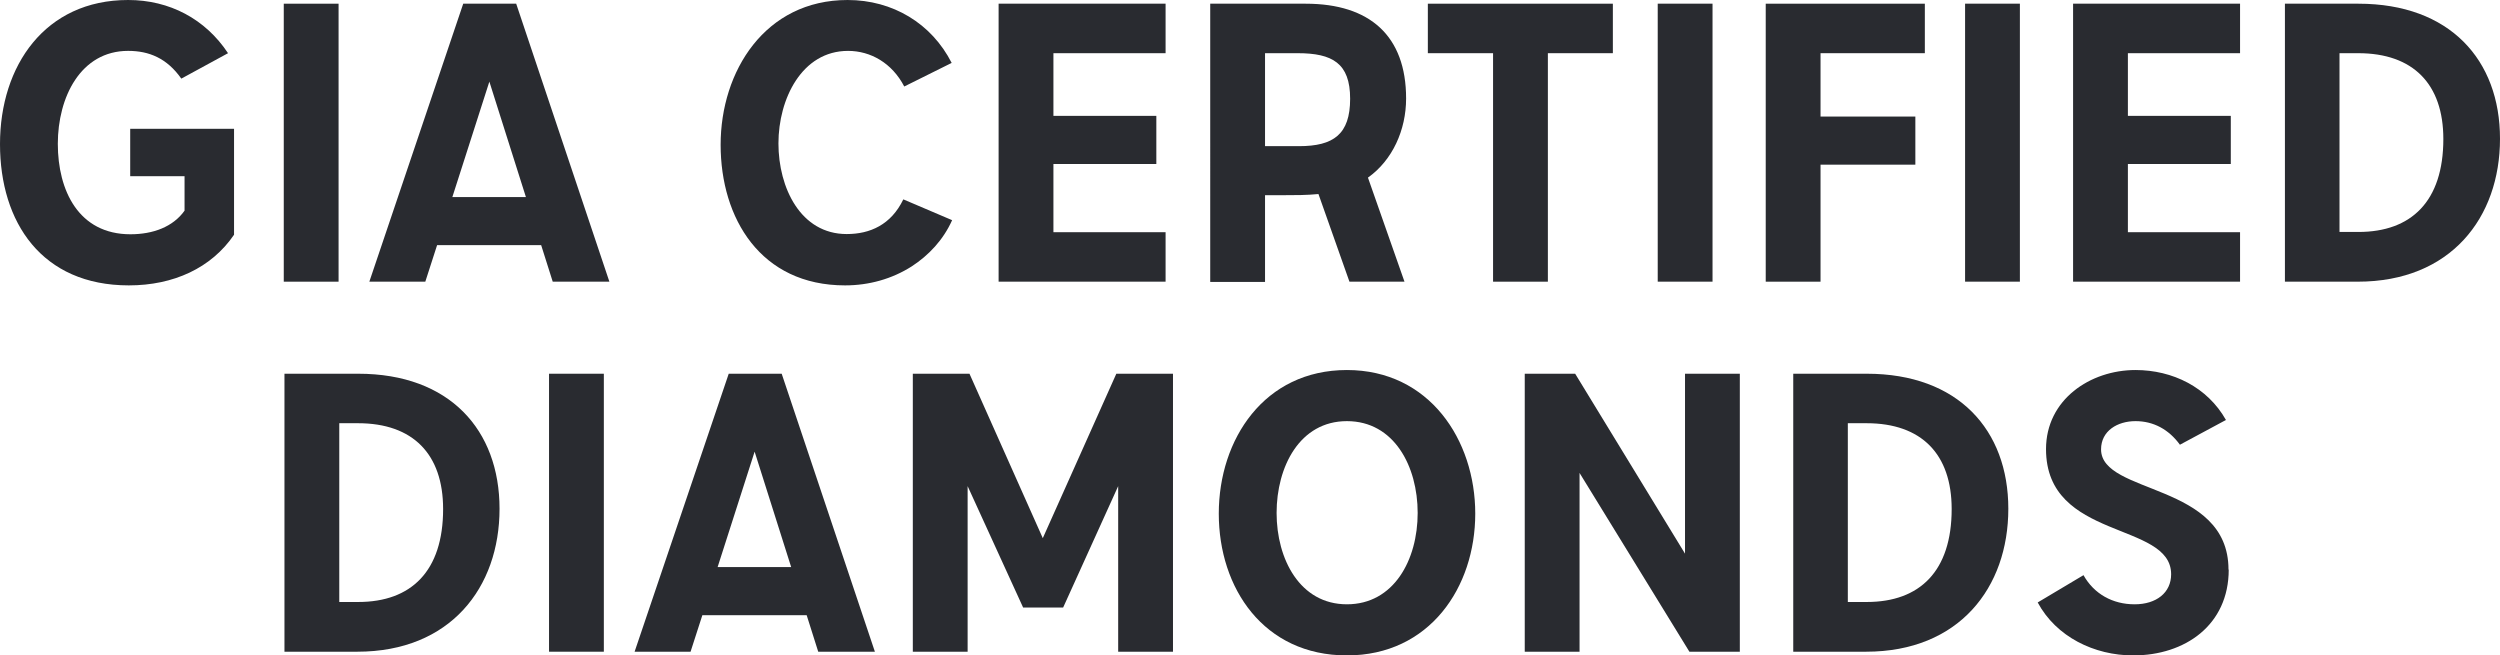
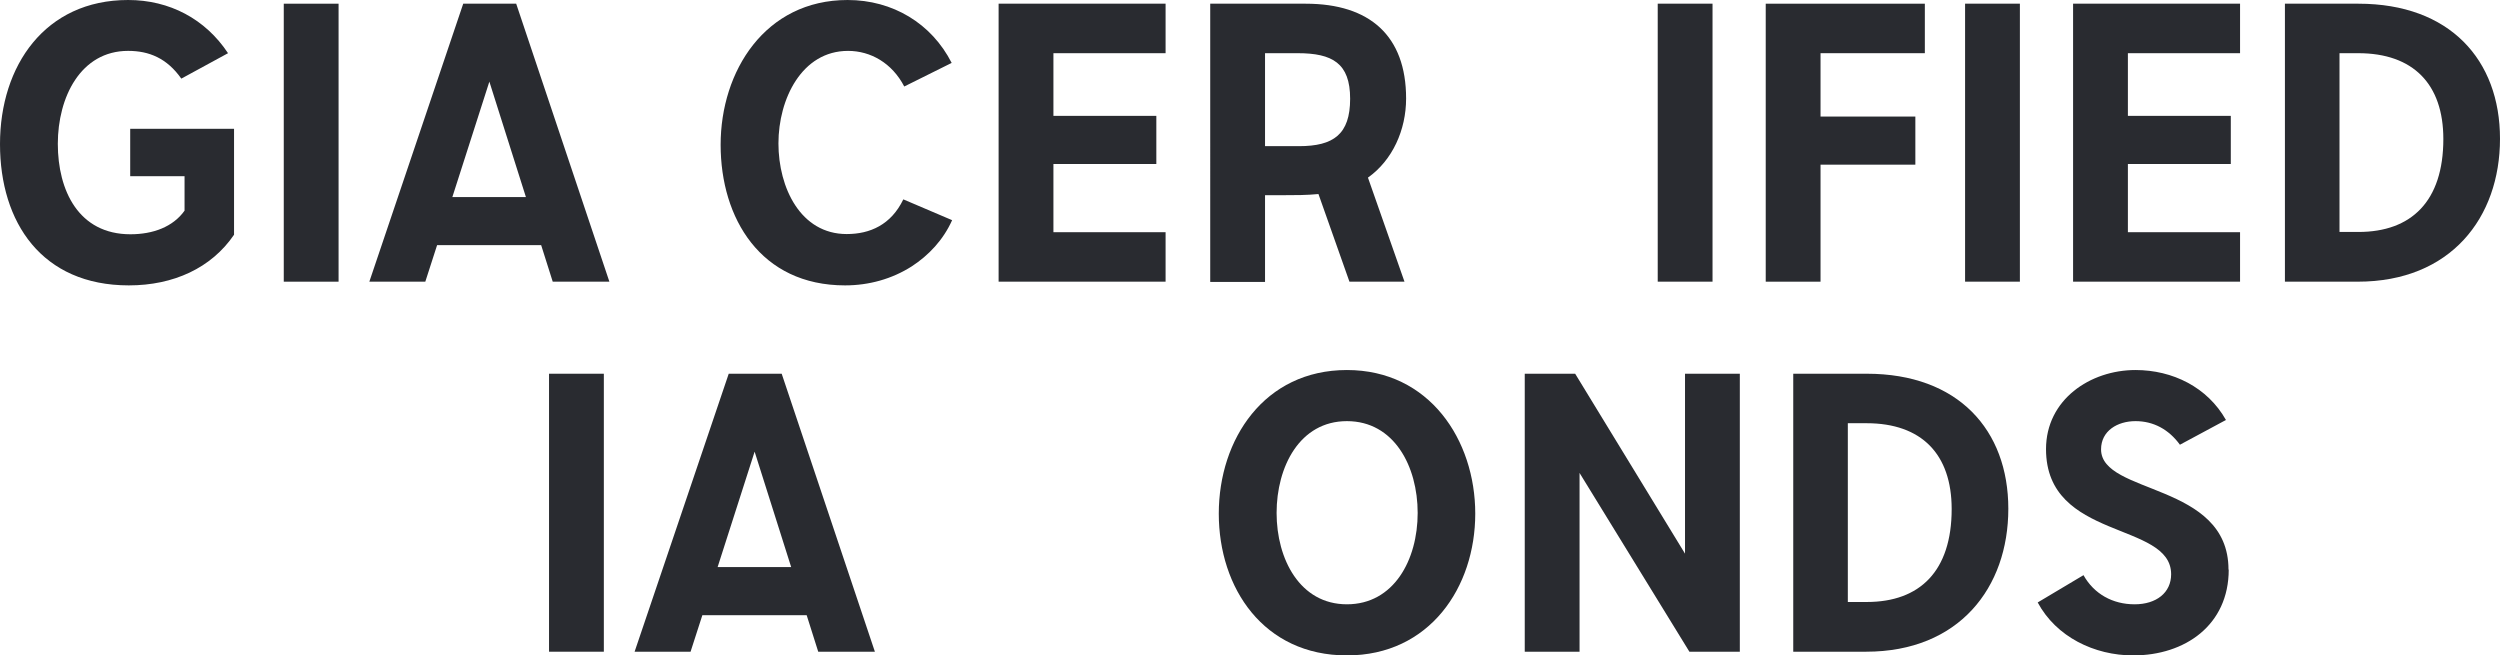
<svg xmlns="http://www.w3.org/2000/svg" id="Layer_2" viewBox="0 0 108.1 28.34">
  <defs>
    <style>.cls-1{fill:#292b30;}</style>
  </defs>
  <g id="Layer_1-2">
    <g>
      <path class="cls-1" d="M5.62,5.57h4.5v4.58c-.98,1.44-2.62,2.19-4.55,2.19C1.81,12.34,0,9.62,0,6.23S1.95,0,5.54,0c1.79,0,3.34,.82,4.32,2.3l-2.02,1.1c-.62-.88-1.39-1.2-2.3-1.2-2.05,0-3.04,2-3.04,4.02s.9,3.91,3.14,3.91c.98,0,1.84-.32,2.34-1.02v-1.49h-2.35v-2.05Z" />
      <path class="cls-1" d="M14.64,12.18h-2.37V.16h2.37V12.18Z" />
      <path class="cls-1" d="M23.41,10.6h-4.51l-.51,1.58h-2.42L20.03,.16h2.29l4.03,12.02h-2.45l-.5-1.58Zm-.67-2.08l-1.58-4.99-1.6,4.99h3.19Z" />
      <path class="cls-1" d="M41.17,9.52c-.38,.85-1.01,1.52-1.75,2-.85,.54-1.84,.82-2.88,.82-3.65,0-5.38-2.9-5.38-6.08s1.92-6.26,5.49-6.26c1.95,0,3.63,1.01,4.5,2.72l-2.05,1.02c-.53-1.02-1.46-1.54-2.43-1.54-2,0-3.01,2.08-3.01,4s.96,3.92,2.95,3.92c1.01,0,1.92-.4,2.45-1.5l2.11,.9Z" />
      <path class="cls-1" d="M45.55,2.3v2.71h4.45v2.08h-4.45v2.95h4.85v2.14h-7.22V.16h7.22V2.3h-4.85Z" />
      <path class="cls-1" d="M58.35,12.18l-1.34-3.79c-.51,.05-1.01,.05-1.54,.05h-.77v3.75h-2.37V.16h4.13c2.77,0,4.34,1.39,4.34,4.1,0,1.36-.59,2.67-1.65,3.42l1.58,4.5h-2.38Zm-2.18-5.86c1.49,0,2.21-.51,2.21-2.05s-.77-1.97-2.27-1.97h-1.41V6.32h1.47Z" />
-       <path class="cls-1" d="M69.75,2.3h-2.82V12.18h-2.37V2.3h-2.82V.16h8V2.3Z" />
      <path class="cls-1" d="M74.05,12.18h-2.37V.16h2.37V12.18Z" />
      <path class="cls-1" d="M78.72,2.3v2.74h4.1v2.08h-4.1v5.06h-2.37V.16h6.88V2.3h-4.51Z" />
      <path class="cls-1" d="M87.34,12.18h-2.37V.16h2.37V12.18Z" />
      <path class="cls-1" d="M92.01,2.3v2.71h4.45v2.08h-4.45v2.95h4.85v2.14h-7.22V.16h7.22V2.3h-4.85Z" />
      <path class="cls-1" d="M101.98,.16c3.95,0,6.12,2.43,6.12,5.84s-2.13,6.18-6.15,6.18h-3.15V.16h3.19Zm-.02,2.14h-.8v7.73h.82c2.29,0,3.67-1.33,3.67-4.02,0-2.37-1.3-3.71-3.68-3.71Z" />
-       <path class="cls-1" d="M15.49,16.16c3.95,0,6.11,2.43,6.11,5.84s-2.13,6.18-6.15,6.18h-3.15v-12.02h3.18Zm-.02,2.14h-.8v7.73h.82c2.29,0,3.67-1.33,3.67-4.02,0-2.37-1.3-3.71-3.68-3.71Z" />
      <path class="cls-1" d="M26.11,28.18h-2.37v-12.02h2.37v12.02Z" />
      <path class="cls-1" d="M34.88,26.6h-4.51l-.51,1.58h-2.42l4.07-12.02h2.29l4.03,12.02h-2.45l-.5-1.58Zm-.67-2.08l-1.58-4.99-1.6,4.99h3.19Z" />
-       <path class="cls-1" d="M50.72,16.16v12.02h-2.37v-7.16l-2.38,5.25h-1.73l-2.4-5.25v7.16h-2.37v-12.02h2.45l3.17,7.11,3.18-7.11h2.45Z" />
      <path class="cls-1" d="M58.24,28.34c-3.6,0-5.54-2.91-5.54-6.13s1.97-6.21,5.54-6.21,5.55,3.03,5.55,6.21-1.97,6.13-5.55,6.13Zm3.06-6.16c0-2.02-1.02-3.97-3.06-3.97s-3.04,1.97-3.04,3.97,1.01,3.95,3.04,3.95,3.06-1.92,3.06-3.95Z" />
      <path class="cls-1" d="M75.23,16.16v12.02h-2.18l-4.75-7.73v7.73h-2.37v-12.02h2.18l4.75,7.78v-7.78h2.37Z" />
      <path class="cls-1" d="M80.72,16.16c3.95,0,6.12,2.43,6.12,5.84s-2.13,6.18-6.15,6.18h-3.15v-12.02h3.18Zm-.02,2.14h-.8v7.73h.82c2.29,0,3.67-1.33,3.67-4.02,0-2.37-1.3-3.71-3.68-3.71Z" />
      <path class="cls-1" d="M96.37,24.63c0,2.4-1.89,3.71-4.13,3.71-1.68,0-3.33-.8-4.13-2.29l1.98-1.18c.46,.82,1.27,1.26,2.21,1.26s1.58-.5,1.58-1.3c0-2.3-5.41-1.44-5.41-5.41,0-2.14,1.91-3.42,3.87-3.42,1.6,0,3.11,.74,3.91,2.16l-1.99,1.07c-.48-.66-1.14-1.02-1.92-1.02s-1.49,.42-1.49,1.22c0,1.97,5.51,1.42,5.51,5.2Z" />
    </g>
  </g>
</svg>